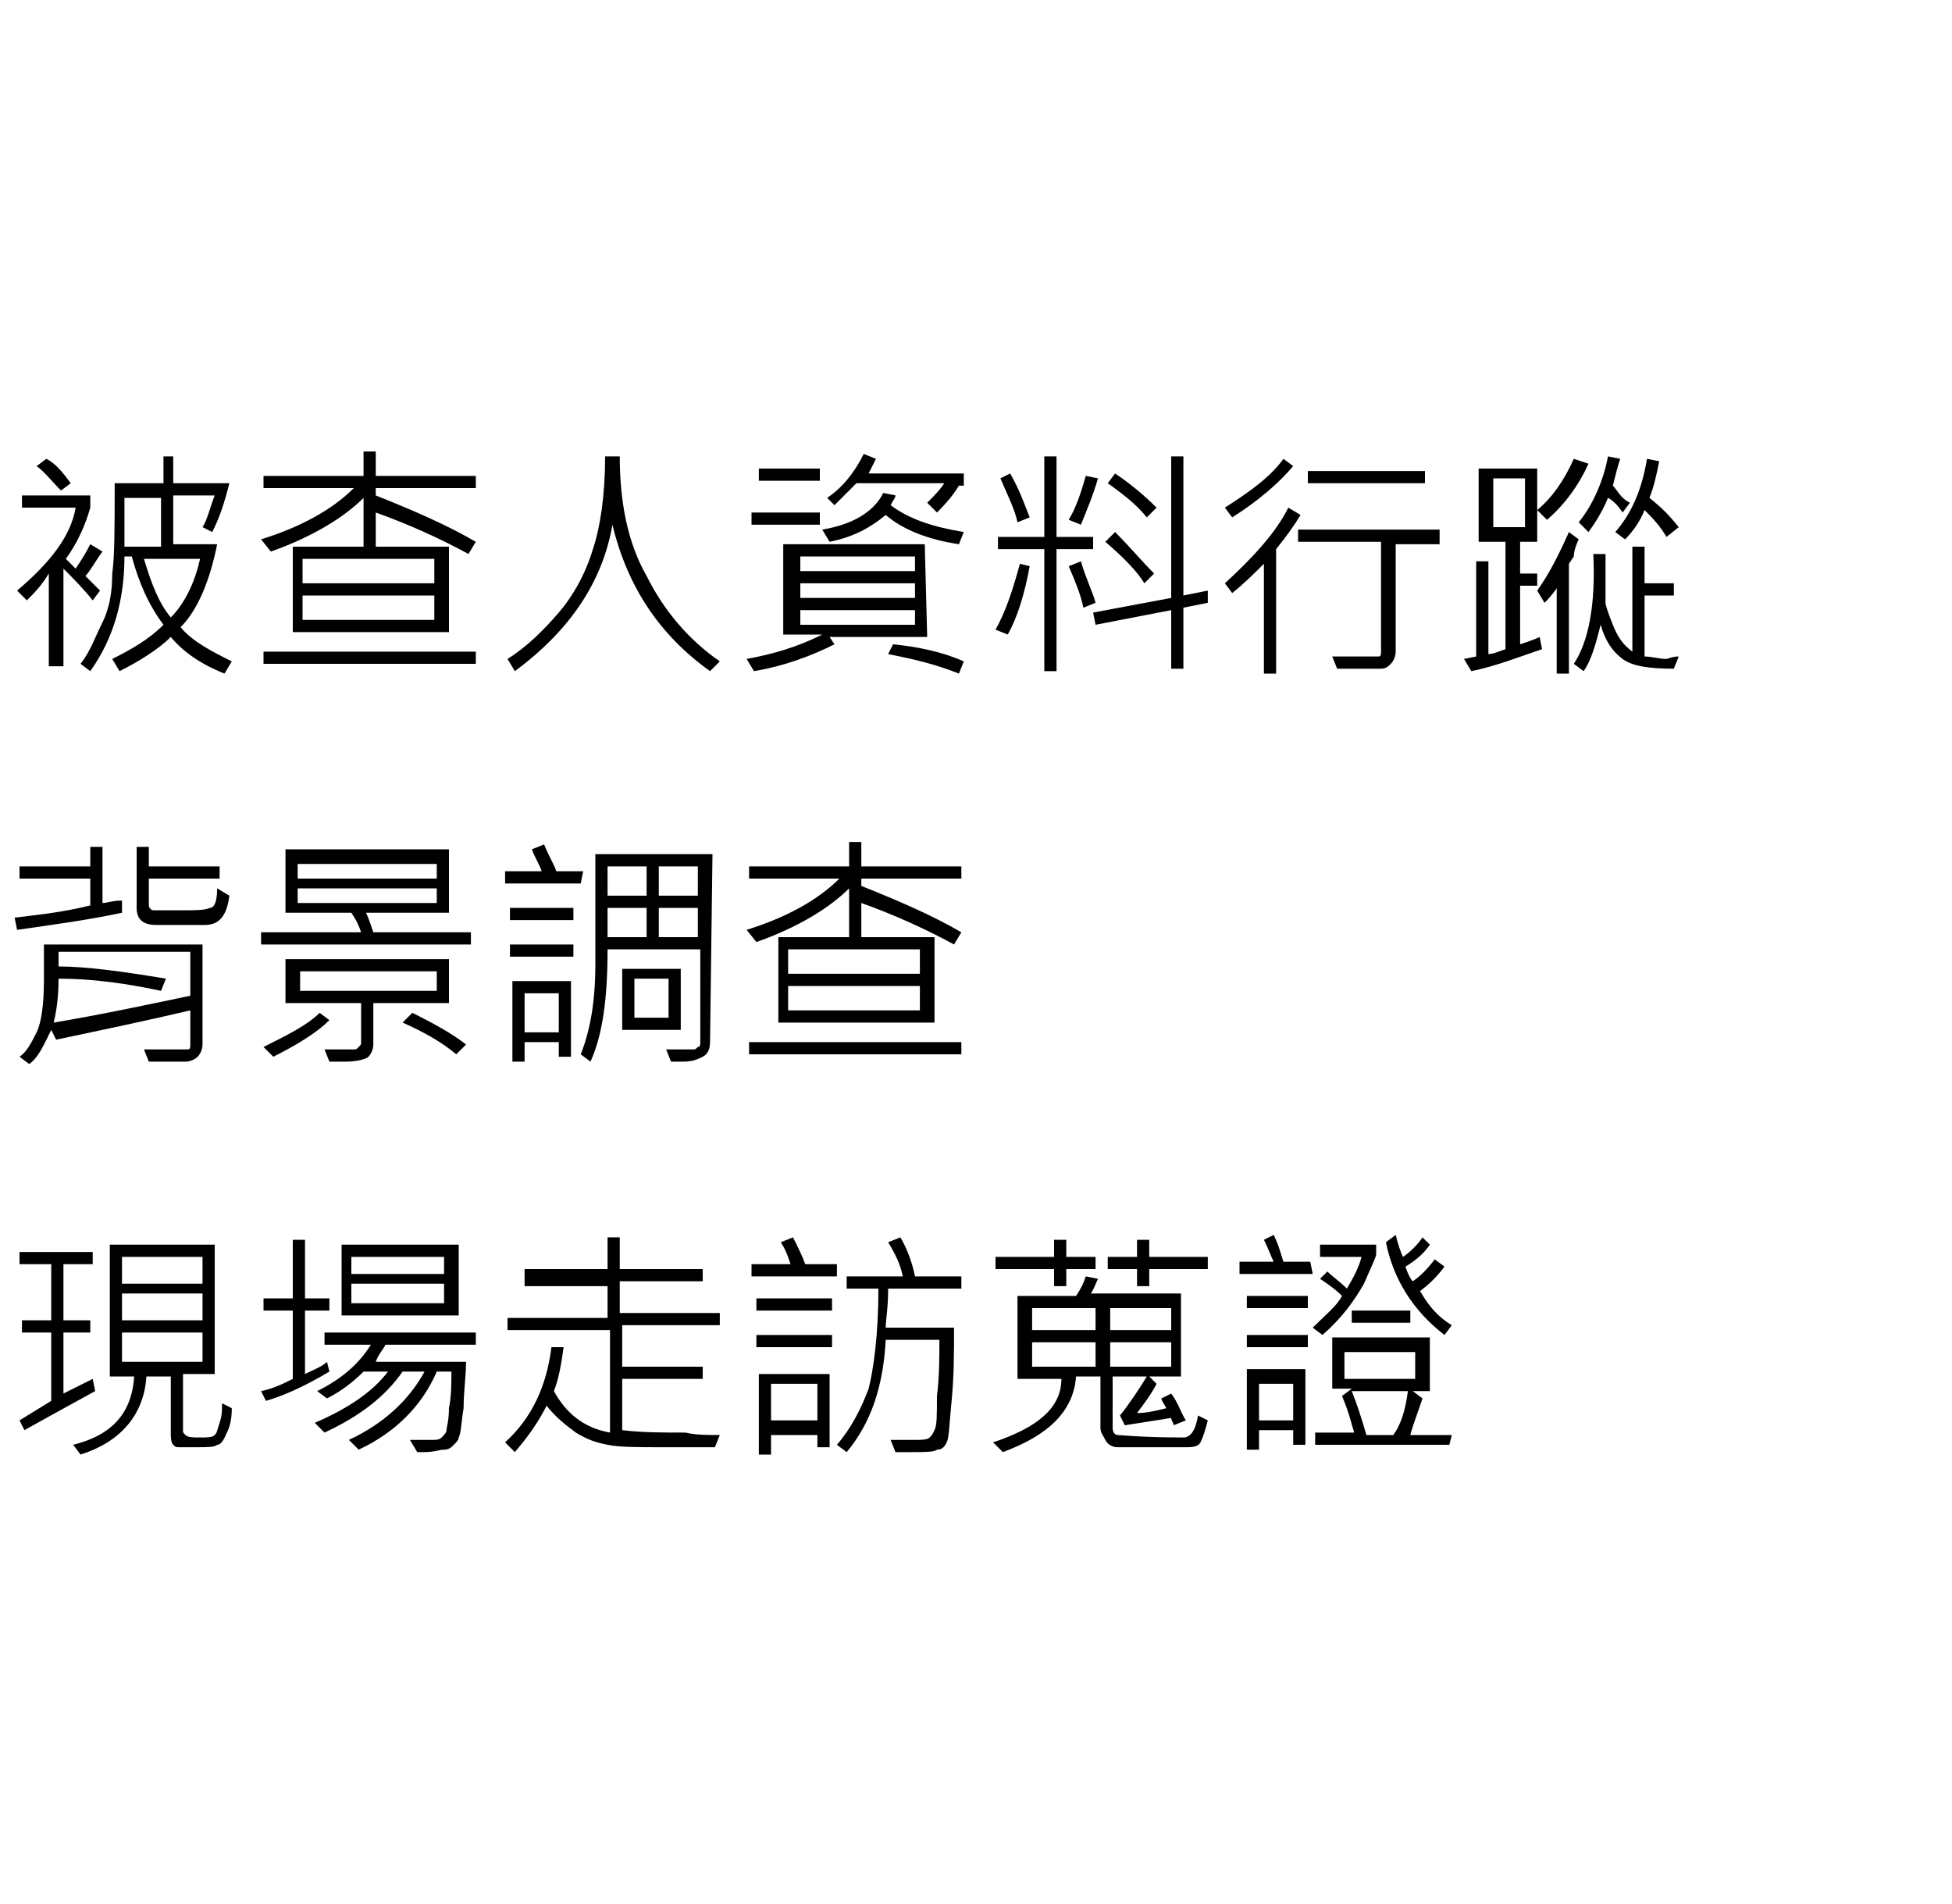
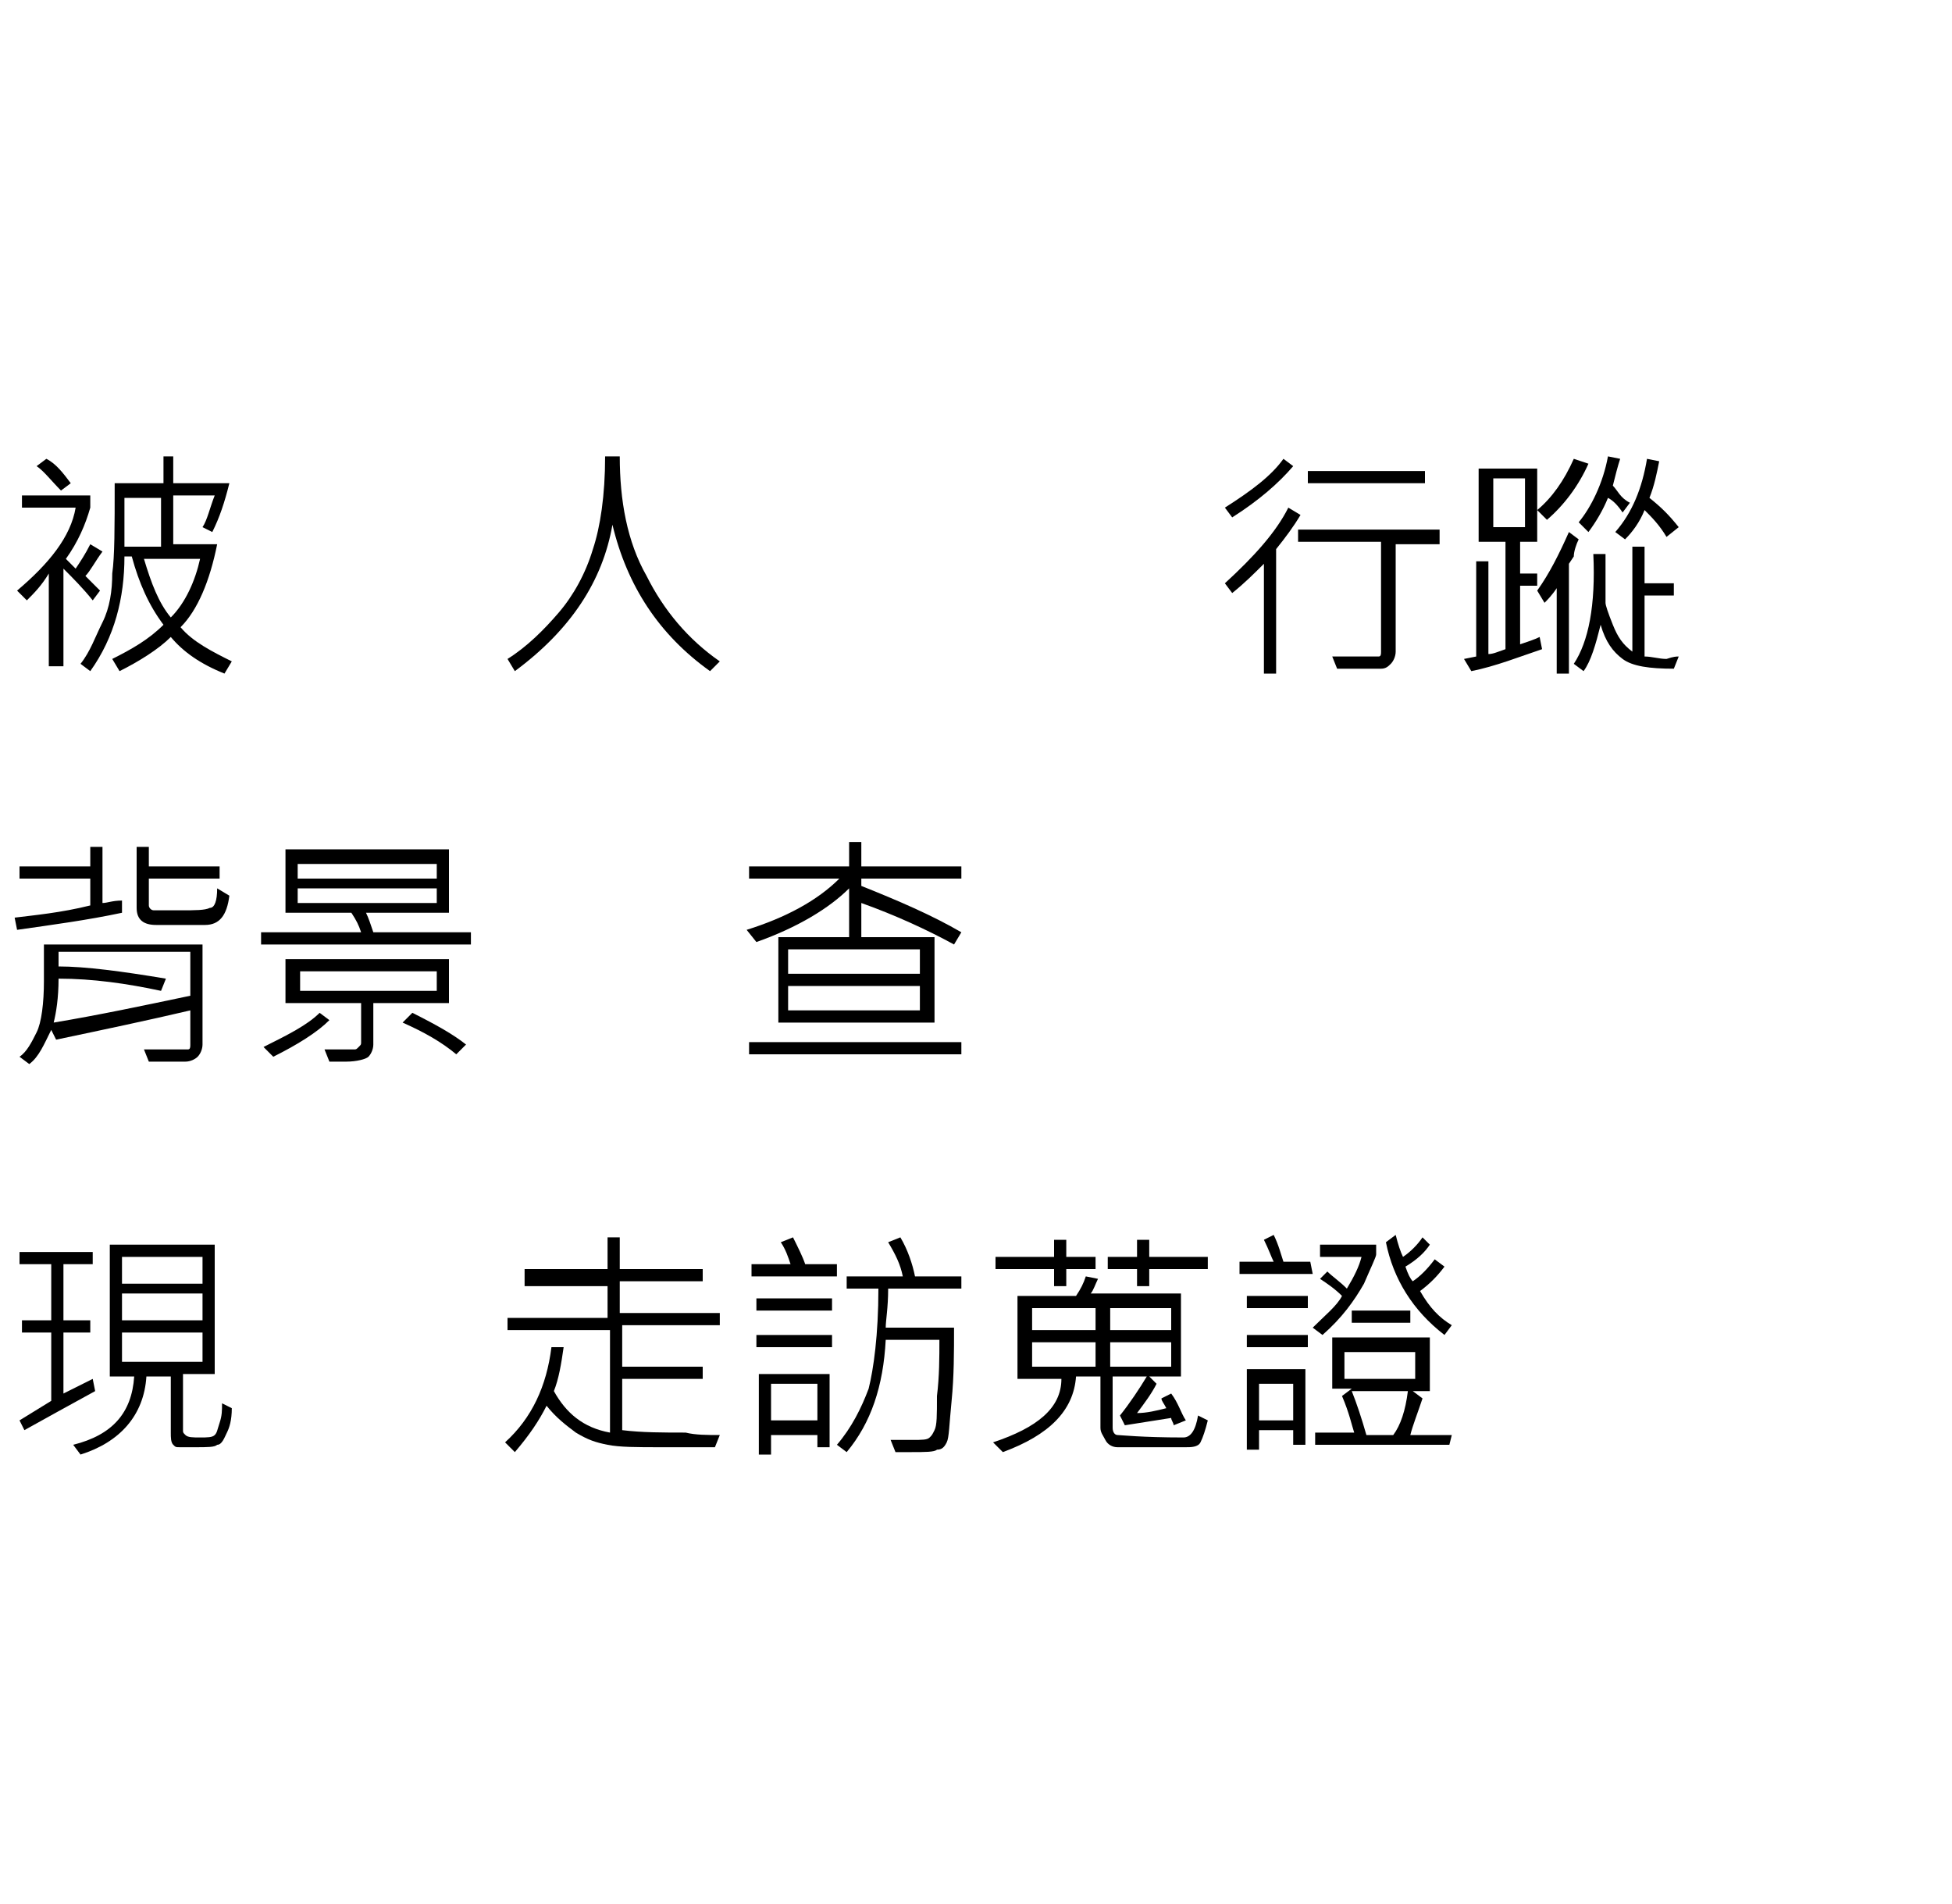
<svg xmlns="http://www.w3.org/2000/svg" version="1.1" id="商業訴訟蒐證" x="0px" y="0px" viewBox="0 0 80 78" style="enable-background:new 0 0 80 78;" xml:space="preserve">
  <g>
    <path d="M4.2,22.6c-0.3,0.4-0.5,0.8-0.7,1c0.2,0.2,0.4,0.4,0.6,0.6l-0.3,0.4c-0.4-0.5-0.8-0.9-1.2-1.3v4H2v-3.8   c-0.3,0.5-0.6,0.8-0.9,1.1l-0.4-0.4C2,23.1,2.9,22,3.1,20.8H0.9v-0.5h2.8v0.5c-0.2,0.7-0.5,1.4-1,2.1c0.1,0.1,0.2,0.2,0.4,0.4   c0.2-0.3,0.4-0.6,0.6-1L4.2,22.6z M2.9,19.8l-0.4,0.3c-0.4-0.4-0.7-0.8-1-1l0.4-0.3C2.3,19,2.6,19.4,2.9,19.8z M9.5,27.1l-0.3,0.5   c-1-0.4-1.7-0.9-2.2-1.5c-0.5,0.5-1.3,1-2.1,1.4L4.6,27c0.8-0.4,1.5-0.8,2.1-1.4c-0.6-0.8-1-1.7-1.3-2.8H5.1c0,1.7-0.4,3.3-1.4,4.7   l-0.4-0.3c0.4-0.5,0.6-1.1,0.9-1.7s0.4-1.3,0.4-2c0.1-0.7,0.1-1.9,0.1-3.7h2v-1.1h0.4v1.1h2.3c-0.2,0.8-0.4,1.4-0.7,2l-0.4-0.2   c0.2-0.3,0.3-0.8,0.5-1.3H7.1v2h1.8c-0.3,1.5-0.8,2.7-1.5,3.4C7.9,26.3,8.7,26.7,9.5,27.1z M6.6,22.4v-2H5.1c0,0.6,0,1.3,0,2H6.6z    M8.2,22.9H5.9c0.3,1,0.6,1.8,1.1,2.4C7.6,24.7,8,23.8,8.2,22.9z" />
-     <path d="M19.5,22.2l-0.3,0.5c-1.1-0.6-2.4-1.2-3.8-1.7v1.4h3v3.5H12v-3.5h2.9v-2c-0.8,0.8-2.1,1.6-3.8,2.2l-0.4-0.5   c1.6-0.5,2.9-1.2,3.8-2.1h-3.7v-0.5h4.1v-1h0.5v1h4.1V20h-4.1v0.3C16.9,20.9,18.3,21.5,19.5,22.2z M19.5,27.2h-8.7v-0.5h8.7V27.2z    M17.8,23.9v-1h-5.4v1H17.8z M17.8,25.4v-1h-5.4v1H17.8z" />
    <path d="M29.5,27.1l-0.4,0.4c-2.1-1.5-3.4-3.5-4-6c-0.4,2.3-1.7,4.3-4,6L20.8,27c0.8-0.5,1.5-1.2,2.1-1.9c0.6-0.7,1.1-1.6,1.4-2.6   c0.3-0.9,0.5-2.2,0.5-3.8h0.6c0,1.8,0.3,3.5,1.1,4.9C27.2,25,28.2,26.2,29.5,27.1z" />
-     <path d="M38,26.1h-4l0.2,0.3c-1,0.5-2.1,0.9-3.3,1.1L30.6,27c1.1-0.2,2.1-0.5,3.1-1h-1.6v-3.7h5.8L38,26.1L38,26.1z M33.6,21.5   h-2.8V21h2.8V21.5z M33.6,19.7h-2.5v-0.5h2.5V19.7z M37.5,23.4v-0.6h-4.7v0.6H37.5z M37.5,24.5v-0.6h-4.7v0.6H37.5z M37.5,25.6V25   h-4.7v0.6H37.5z M39.5,21.8l-0.2,0.5c-1.3-0.2-2.3-0.6-3-1.2C35.7,21.6,35,22,34,22.2l-0.3-0.5c1.2-0.2,2.1-0.7,2.5-1.5l0.5,0.1   c0,0.1-0.1,0.2-0.2,0.4C37.3,21.3,38.3,21.6,39.5,21.8z M39.3,19.9c-0.3,0.5-0.7,0.9-0.9,1.1L38,20.6c0.3-0.3,0.5-0.5,0.7-0.8h-3.6   c-0.3,0.3-0.6,0.6-0.9,0.9l-0.3-0.3c0.6-0.4,1.1-1,1.5-1.8l0.5,0.2l-0.3,0.6h3.9v0.5C39.5,19.9,39.3,19.9,39.3,19.9z M39.5,27.1   l-0.2,0.5c-1-0.4-1.9-0.6-2.9-0.8l0.2-0.4C37.6,26.5,38.6,26.7,39.5,27.1z" />
-     <path d="M42.2,23.2c-0.2,1.1-0.5,2.1-0.9,2.8l-0.5-0.2c0.4-0.7,0.7-1.6,1-2.7L42.2,23.2z M44.8,22.5h-1.5v5h-0.5v-5h-1.9V22h1.9   v-3.3h0.5V22h1.5V22.5z M42.2,21.2l-0.5,0.2c-0.1-0.5-0.4-1.1-0.7-1.8l0.4-0.2C41.8,20.1,42,20.7,42.2,21.2z M44.9,24.7l-0.5,0.2   c-0.1-0.5-0.3-1-0.6-1.7l0.5-0.2C44.5,23.7,44.8,24.3,44.9,24.7z M45,19.6c-0.2,0.7-0.5,1.4-0.7,1.9l-0.5-0.2   c0.3-0.5,0.5-1.1,0.7-1.8L45,19.6z M49.5,24.7l-1,0.2v2.5H48V25l-3.1,0.6l-0.1-0.5l3.2-0.6v-5.8h0.5v5.7l1-0.2   C49.5,24.2,49.5,24.7,49.5,24.7z M47.3,23.5l-0.4,0.4c-0.3-0.5-0.9-1.1-1.6-1.7l0.4-0.4C46.3,22.4,46.8,23,47.3,23.5z M47.4,20.8   L47,21.2c-0.4-0.5-0.9-0.9-1.6-1.4l0.3-0.4C46.3,19.8,46.9,20.3,47.4,20.8z" />
    <path d="M53.3,21.1c-0.3,0.5-0.6,0.9-1,1.4v5.1h-0.5v-4.5c-0.4,0.4-0.8,0.8-1.3,1.2l-0.3-0.4c1.2-1.1,2.1-2.1,2.6-3.1L53.3,21.1z    M53,19.1c-0.6,0.7-1.4,1.4-2.5,2.1l-0.3-0.4c1.1-0.7,1.9-1.3,2.4-2L53,19.1z M58.8,22.3h-1.6v4.4c0,0.2-0.1,0.4-0.2,0.5   c-0.1,0.1-0.2,0.2-0.4,0.2c-0.1,0-0.4,0-0.9,0c-0.4,0-0.7,0-0.9,0l-0.2-0.5c0.3,0,0.6,0,0.9,0c0.6,0,0.9,0,1,0   c0.1,0,0.1-0.1,0.1-0.2v-4.5h-3.4v-0.5H59v0.6H58.8z M58.3,19.8h-4.7v-0.5h4.8v0.5H58.3z" />
    <path d="M63.2,26.6c-0.9,0.3-1.9,0.7-2.9,0.9L60,27l0.5-0.1V23H61v3.8c0.2,0,0.4-0.1,0.7-0.2v-4.4h-1.1v-3H63v3h-0.7v1.3H63v0.5   h-0.7v2.4c0.3-0.1,0.6-0.2,0.8-0.3L63.2,26.6z M62.5,21.6v-2h-1.3v2H62.5z M64.7,22.1c-0.1,0.2-0.2,0.5-0.2,0.7l-0.2,0.3v4.5h-0.5   v-3.5c-0.2,0.3-0.4,0.5-0.5,0.6L63,24.2c0.5-0.7,0.9-1.5,1.3-2.4L64.7,22.1z M65.1,19c-0.4,0.9-1,1.7-1.7,2.3L63,20.9   c0.6-0.5,1.1-1.2,1.5-2.1L65.1,19z M68.8,26.9l-0.2,0.5c-1,0-1.7-0.1-2.1-0.4c-0.4-0.3-0.7-0.7-0.9-1.4c-0.2,0.8-0.4,1.5-0.7,1.9   l-0.4-0.3c0.6-0.9,0.9-2.4,0.8-4.5h0.5c0,0.2,0,0.6,0,1.2v0.8c0,0.1,0.1,0.4,0.3,0.9c0.2,0.5,0.4,0.8,0.8,1.1v-4.3h0.5v1.5h1.2v0.5   h-1.2v2.5c0.3,0,0.6,0.1,0.9,0.1C68.6,26.9,68.7,26.9,68.8,26.9z M66.8,20.6l-0.3,0.4c-0.2-0.3-0.4-0.5-0.6-0.6   c-0.2,0.5-0.5,1-0.8,1.4l-0.4-0.4c0.5-0.6,1-1.6,1.2-2.7l0.5,0.1c-0.1,0.3-0.2,0.7-0.3,1.1C66.3,20.1,66.4,20.4,66.8,20.6z    M68.8,21.6L68.3,22c-0.3-0.5-0.6-0.8-0.9-1.1c-0.2,0.5-0.5,0.9-0.8,1.2l-0.4-0.3c0.7-0.8,1.1-1.8,1.3-3l0.5,0.1   c-0.1,0.5-0.2,1-0.4,1.5C68.1,20.8,68.4,21.1,68.8,21.6z" />
    <path d="M5,37.4c-1.4,0.3-2.9,0.5-4.3,0.7l-0.1-0.5c0.8-0.1,1.9-0.2,3.1-0.5V36H0.8v-0.5h2.9v-0.8h0.5V37c0.2,0,0.4-0.1,0.8-0.1   C5,36.9,5,37.4,5,37.4z M8.3,42.8c0,0.2-0.1,0.4-0.2,0.5s-0.3,0.2-0.5,0.2s-0.5,0-0.7,0c-0.3,0-0.6,0-0.8,0L5.9,43c0.3,0,0.7,0,1,0   c0.4,0,0.7,0,0.8,0s0.1-0.1,0.1-0.2v-1.4c-1.7,0.4-3.6,0.8-5.5,1.2l-0.2-0.4c-0.3,0.6-0.5,1.1-0.9,1.4l-0.4-0.3   c0.3-0.2,0.5-0.6,0.7-1s0.3-1.2,0.3-2.1v-1.5h6.5V42.8z M7.8,40.8V39H2.4v0.6c1.1,0,2.6,0.2,4.4,0.5l-0.2,0.5   c-1.4-0.3-2.8-0.5-4.2-0.5c0,0.8-0.1,1.4-0.2,1.8C4,41.6,5.9,41.2,7.8,40.8z M9.4,36.7c-0.1,0.8-0.4,1.2-1,1.2h-2   c-0.5,0-0.8-0.2-0.8-0.7v-2.5h0.5v0.8H9V36H6.1v1.1c0,0.1,0.1,0.2,0.2,0.2s0.5,0,1.1,0s1,0,1.2-0.1c0.2,0,0.3-0.3,0.3-0.8L9.4,36.7   z" />
    <path d="M19.4,38.7h-8.7v-0.5h4.1c-0.1-0.3-0.2-0.5-0.4-0.8h-2.7v-2.6h6.7v2.6H15c0.1,0.2,0.2,0.5,0.3,0.8h4v0.5H19.4z M13.5,41.8   c-0.5,0.5-1.3,1-2.3,1.5l-0.4-0.4c1-0.5,1.8-0.9,2.3-1.4L13.5,41.8z M18.4,41.1h-3.1v1.7c0,0.2-0.1,0.4-0.2,0.5s-0.5,0.2-0.9,0.2   h-0.7L13.3,43h1.2c0.1,0,0.1,0,0.2-0.1s0.1-0.1,0.1-0.2v-1.6h-3.1v-1.8h6.7C18.4,39.3,18.4,41.1,18.4,41.1z M17.9,36v-0.6h-5.7V36   H17.9z M17.9,37v-0.6h-5.7V37H17.9z M17.9,40.6v-0.8h-5.6v0.8H17.9z M19.1,42.8l-0.4,0.4c-0.6-0.5-1.3-0.9-2.2-1.3l0.4-0.4   C17.9,42,18.6,42.4,19.1,42.8z" />
-     <path d="M23.8,36.2h-3.1v-0.5h1.5c-0.1-0.3-0.3-0.6-0.4-0.9l0.5-0.2c0.2,0.5,0.4,0.8,0.5,1.1h1.1L23.8,36.2L23.8,36.2z M23.5,37.7   h-2.6v-0.5h2.6V37.7z M23.5,39.2h-2.6v-0.5h2.6V39.2z M23.4,43.3h-0.5v-0.6h-1.4v0.8H21v-3.3h2.4V43.3z M22.9,42.3v-1.6h-1.4v1.6   H22.9z M29.1,42.7c0,0.3-0.1,0.5-0.3,0.6s-0.4,0.2-0.8,0.2h-0.5L27.3,43c0.2,0,0.6,0,1.1,0c0.1,0,0.1,0,0.2-0.1   c0.1,0,0.1-0.1,0.1-0.2v-3.8h-3.8c0,2-0.2,3.5-0.7,4.6l-0.4-0.3c0.4-1,0.6-2.2,0.6-3.7V35h4.8L29.1,42.7L29.1,42.7z M26.5,36.7   v-1.2h-1.6v1.2H26.5z M26.5,38.4v-1.2h-1.6v1.2H26.5z M27.9,42.2h-2.4v-2.5h2.4V42.2z M27.4,41.7v-1.6H26v1.6H27.4z M28.6,36.7   v-1.2H27v1.2H28.6z M28.6,38.4v-1.2H27v1.2H28.6z" />
    <path d="M39.4,38.2l-0.3,0.5c-1.1-0.6-2.4-1.2-3.8-1.7v1.4h3v3.5h-6.4v-3.5h2.9v-2C34,37.2,32.7,38,31,38.6l-0.4-0.5   c1.6-0.5,2.9-1.2,3.8-2.1h-3.7v-0.5h4.1v-1h0.5v1h4.1V36h-4.1v0.3C36.8,36.9,38.2,37.5,39.4,38.2z M39.4,43.2h-8.7v-0.5h8.7V43.2z    M37.7,39.9v-1h-5.4v1H37.7z M37.7,41.4v-1h-5.4v1H37.7z" />
    <path d="M3.9,57c-1.1,0.6-2,1.1-2.9,1.6l-0.2-0.4l1.3-0.8v-2.8H0.9v-0.5h1.2v-2.3H0.8v-0.5h3v0.5H2.6v2.3h1.1v0.5H2.6v2.5   c0.4-0.2,0.8-0.4,1.2-0.6L3.9,57z M9.5,57.7c0,0.5-0.1,0.8-0.2,1s-0.2,0.5-0.4,0.5c-0.1,0.1-0.4,0.1-0.9,0.1c-0.2,0-0.4,0-0.6,0   s-0.2,0-0.3-0.1C7,59.1,7,58.9,7,58.7v-2.3H6c-0.1,1.6-1.1,2.7-2.7,3.2L3,59.2c1.6-0.4,2.4-1.3,2.5-2.8h-1V51h4.3v5.3H7.5v2.3   c0,0.1,0,0.1,0.1,0.2c0.1,0.1,0.3,0.1,0.6,0.1c0.3,0,0.5,0,0.6-0.1s0.1-0.2,0.2-0.5s0.1-0.5,0.1-0.8L9.5,57.7z M8.3,52.6v-1.1H5   v1.1H8.3z M8.3,54.2V53H5v1.1h3.3V54.2z M8.3,55.8v-1.2H5v1.2H8.3z" />
-     <path d="M13.5,56.2c-1,0.6-1.9,1-2.6,1.2L10.7,57c0.5-0.1,0.9-0.3,1.3-0.5v-2.8h-1.2v-0.5H12v-2.4h0.5v2.4h1v0.5h-1v2.6   c0.4-0.2,0.7-0.3,0.9-0.5L13.5,56.2z M19.5,55.1h-3.7c-0.1,0.2-0.3,0.4-0.4,0.7h3.7c0,0.6-0.1,1.2-0.1,1.9c-0.1,0.6-0.1,1-0.2,1.2   c0,0.1-0.1,0.2-0.2,0.3s-0.2,0.2-0.4,0.2s-0.4,0.1-0.8,0.1c-0.1,0-0.2,0-0.3,0L16.8,59c0.3,0,0.5,0,0.8,0s0.4,0,0.5-0.1   s0.2-0.2,0.2-0.3s0.1-0.4,0.1-0.9c0.1-0.5,0.1-1,0.1-1.5h-0.6c-0.6,1.4-1.7,2.5-3.2,3.2L14.3,59c1.5-0.7,2.5-1.7,3.1-2.8h-0.9   c-0.7,1-1.7,1.8-3.2,2.5l-0.4-0.4c1.4-0.6,2.4-1.3,3-2.1h-1c-0.4,0.4-0.9,0.8-1.5,1.1L13,57c1-0.5,1.7-1.1,2.2-1.9h-1.9v-0.5h6.2   V55.1z M18.8,53.9H14V51h4.8V53.9z M18.2,52.2v-0.7h-3.8v0.7H18.2z M18.2,53.4v-0.8h-3.8v0.8H18.2z" />
    <path d="M29.5,58.8l-0.2,0.5c-1.1,0-1.9,0-2.2,0c-1,0-1.7,0-2.2-0.1s-0.8-0.2-1.3-0.5c-0.4-0.3-0.8-0.6-1.2-1.1   c-0.3,0.6-0.7,1.2-1.3,1.9l-0.4-0.4c1.1-1,1.7-2.3,1.9-3.9h0.5c-0.1,0.7-0.2,1.3-0.4,1.8c0.5,0.9,1.2,1.5,2.3,1.7v-4.2h-4.2V54h4.1   v-1.3h-3.4V52h3.4v-1.3h0.5V52h3.4v0.5h-3.4v1.3h4.1v0.5h-4V56h3.3v0.5h-3.3v2.1c0.8,0.1,1.7,0.1,2.6,0.1   C28.5,58.8,29,58.8,29.5,58.8z" />
    <path d="M34.3,52.3h-3.5v-0.5h1.6c-0.1-0.3-0.2-0.6-0.4-0.9l0.5-0.2c0.2,0.4,0.4,0.8,0.5,1.1h1.3C34.3,51.8,34.3,52.3,34.3,52.3z    M34.1,53.7H31v-0.5h3.1V53.7z M34.1,55.2H31v-0.5h3.1V55.2z M34,59.3h-0.5v-0.5h-1.9v0.8h-0.5v-3.3H34V59.3z M33.5,58.2v-1.5h-1.9   v1.5H33.5z M39.4,52.8h-3c0,0.8-0.1,1.3-0.1,1.6h2.8c0,1,0,2-0.1,3s-0.1,1.5-0.2,1.7s-0.2,0.3-0.4,0.3c-0.1,0.1-0.5,0.1-1.1,0.1   c-0.2,0-0.4,0-0.6,0L36.5,59c0.4,0,0.7,0,0.9,0c0.4,0,0.6,0,0.7-0.1c0.1-0.1,0.1-0.1,0.2-0.3s0.1-0.6,0.1-1.4   c0.1-0.8,0.1-1.6,0.1-2.3h-2.2c-0.1,1.9-0.6,3.4-1.6,4.6l-0.4-0.3c0.6-0.7,1-1.5,1.3-2.3c0.2-0.8,0.4-2.2,0.4-4.1h-1.3v-0.5H37   c-0.1-0.5-0.3-0.9-0.6-1.4l0.5-0.2c0.3,0.5,0.5,1.1,0.6,1.6h1.9V52.8z" />
    <path d="M49.5,58.2c-0.1,0.4-0.2,0.7-0.3,0.9s-0.4,0.2-0.6,0.2c-0.3,0-0.7,0-1.2,0c-0.8,0-1.4,0-1.6,0s-0.4-0.1-0.5-0.3   s-0.2-0.3-0.2-0.5v-2.1h-1c-0.1,1.4-1.1,2.4-3,3.1l-0.4-0.4c1.8-0.6,2.8-1.4,2.8-2.6h-1.8v-3.4h2.4c0.2-0.3,0.3-0.5,0.4-0.8   l0.5,0.1c-0.1,0.2-0.2,0.5-0.3,0.6h3.7v3.4h-1.3l0.3,0.3c-0.2,0.4-0.5,0.8-0.8,1.2c0.4,0,0.8-0.1,1.2-0.2c-0.1-0.2-0.2-0.3-0.2-0.4   l0.4-0.2c0.3,0.4,0.4,0.8,0.6,1.1l-0.5,0.2c0-0.1-0.1-0.2-0.1-0.3c-0.6,0.1-1.3,0.2-1.9,0.3L45.9,58c0.4-0.5,0.8-1.1,1.1-1.6h-1.4   v2.1c0,0.2,0.1,0.3,0.2,0.3s1,0.1,2.7,0.1c0.3,0,0.5-0.3,0.6-0.9L49.5,58.2z M44.9,52h-1.2v0.7h-0.5V52h-2.4v-0.5h2.4v-0.7h0.5v0.7   h1.2V52z M44.9,54.5v-0.9h-2.6v0.9H44.9z M44.9,56v-1h-2.6v1H44.9z M49.5,52h-2.4v0.7h-0.5V52h-1.2v-0.5h1.2v-0.7h0.5v0.7h2.4V52z    M48,54.5v-0.9h-2.5v0.9H48z M48,56v-1h-2.5v1H48z" />
    <path d="M53.8,52.2h-3v-0.5h1.4c-0.1-0.2-0.2-0.5-0.4-0.9l0.4-0.2c0.2,0.4,0.3,0.8,0.4,1.1h1.1L53.8,52.2L53.8,52.2z M53.6,53.6   h-2.5v-0.5h2.5V53.6z M53.6,55.2h-2.5v-0.5h2.5V55.2z M53.5,59.2H53v-0.6h-1.4v0.8h-0.5v-3.3h2.4V59.2z M53,58.2v-1.5h-1.4v1.5H53z    M56.4,51.4c0,0.1-0.2,0.5-0.5,1.2c-0.4,0.7-0.9,1.4-1.7,2.1l-0.4-0.3c0.5-0.5,1-0.9,1.2-1.3c-0.3-0.3-0.6-0.5-0.9-0.7l0.3-0.3   c0.2,0.2,0.5,0.4,0.8,0.7c0.3-0.5,0.5-0.9,0.6-1.3h-1.7V51h2.3C56.4,51,56.4,51.4,56.4,51.4z M59.4,59.2h-5.5v-0.5h1.6   c-0.1-0.3-0.2-0.8-0.5-1.5l0.4-0.3h-0.8v-2.1h4V57h-0.7l0.4,0.3c-0.2,0.6-0.4,1.1-0.5,1.5h1.7L59.4,59.2L59.4,59.2z M58,56.5v-1.1   h-2.9v1.1H58z M57.8,54.2h-2.4v-0.5h2.4V54.2z M57.7,57h-2.3c0.2,0.5,0.4,1.1,0.6,1.8h1.1C57.4,58.4,57.6,57.8,57.7,57z M59.5,54.3   l-0.3,0.4c-1.3-1-2.1-2.3-2.4-3.8l0.4-0.3c0.1,0.4,0.2,0.7,0.3,0.9c0.3-0.2,0.6-0.5,0.8-0.8l0.3,0.3c-0.2,0.3-0.5,0.6-1,0.9   c0.1,0.3,0.2,0.5,0.3,0.6c0.3-0.2,0.6-0.5,0.9-0.9l0.4,0.3c-0.3,0.4-0.6,0.7-1,1C58.6,53.6,59,54,59.5,54.3z" />
  </g>
</svg>